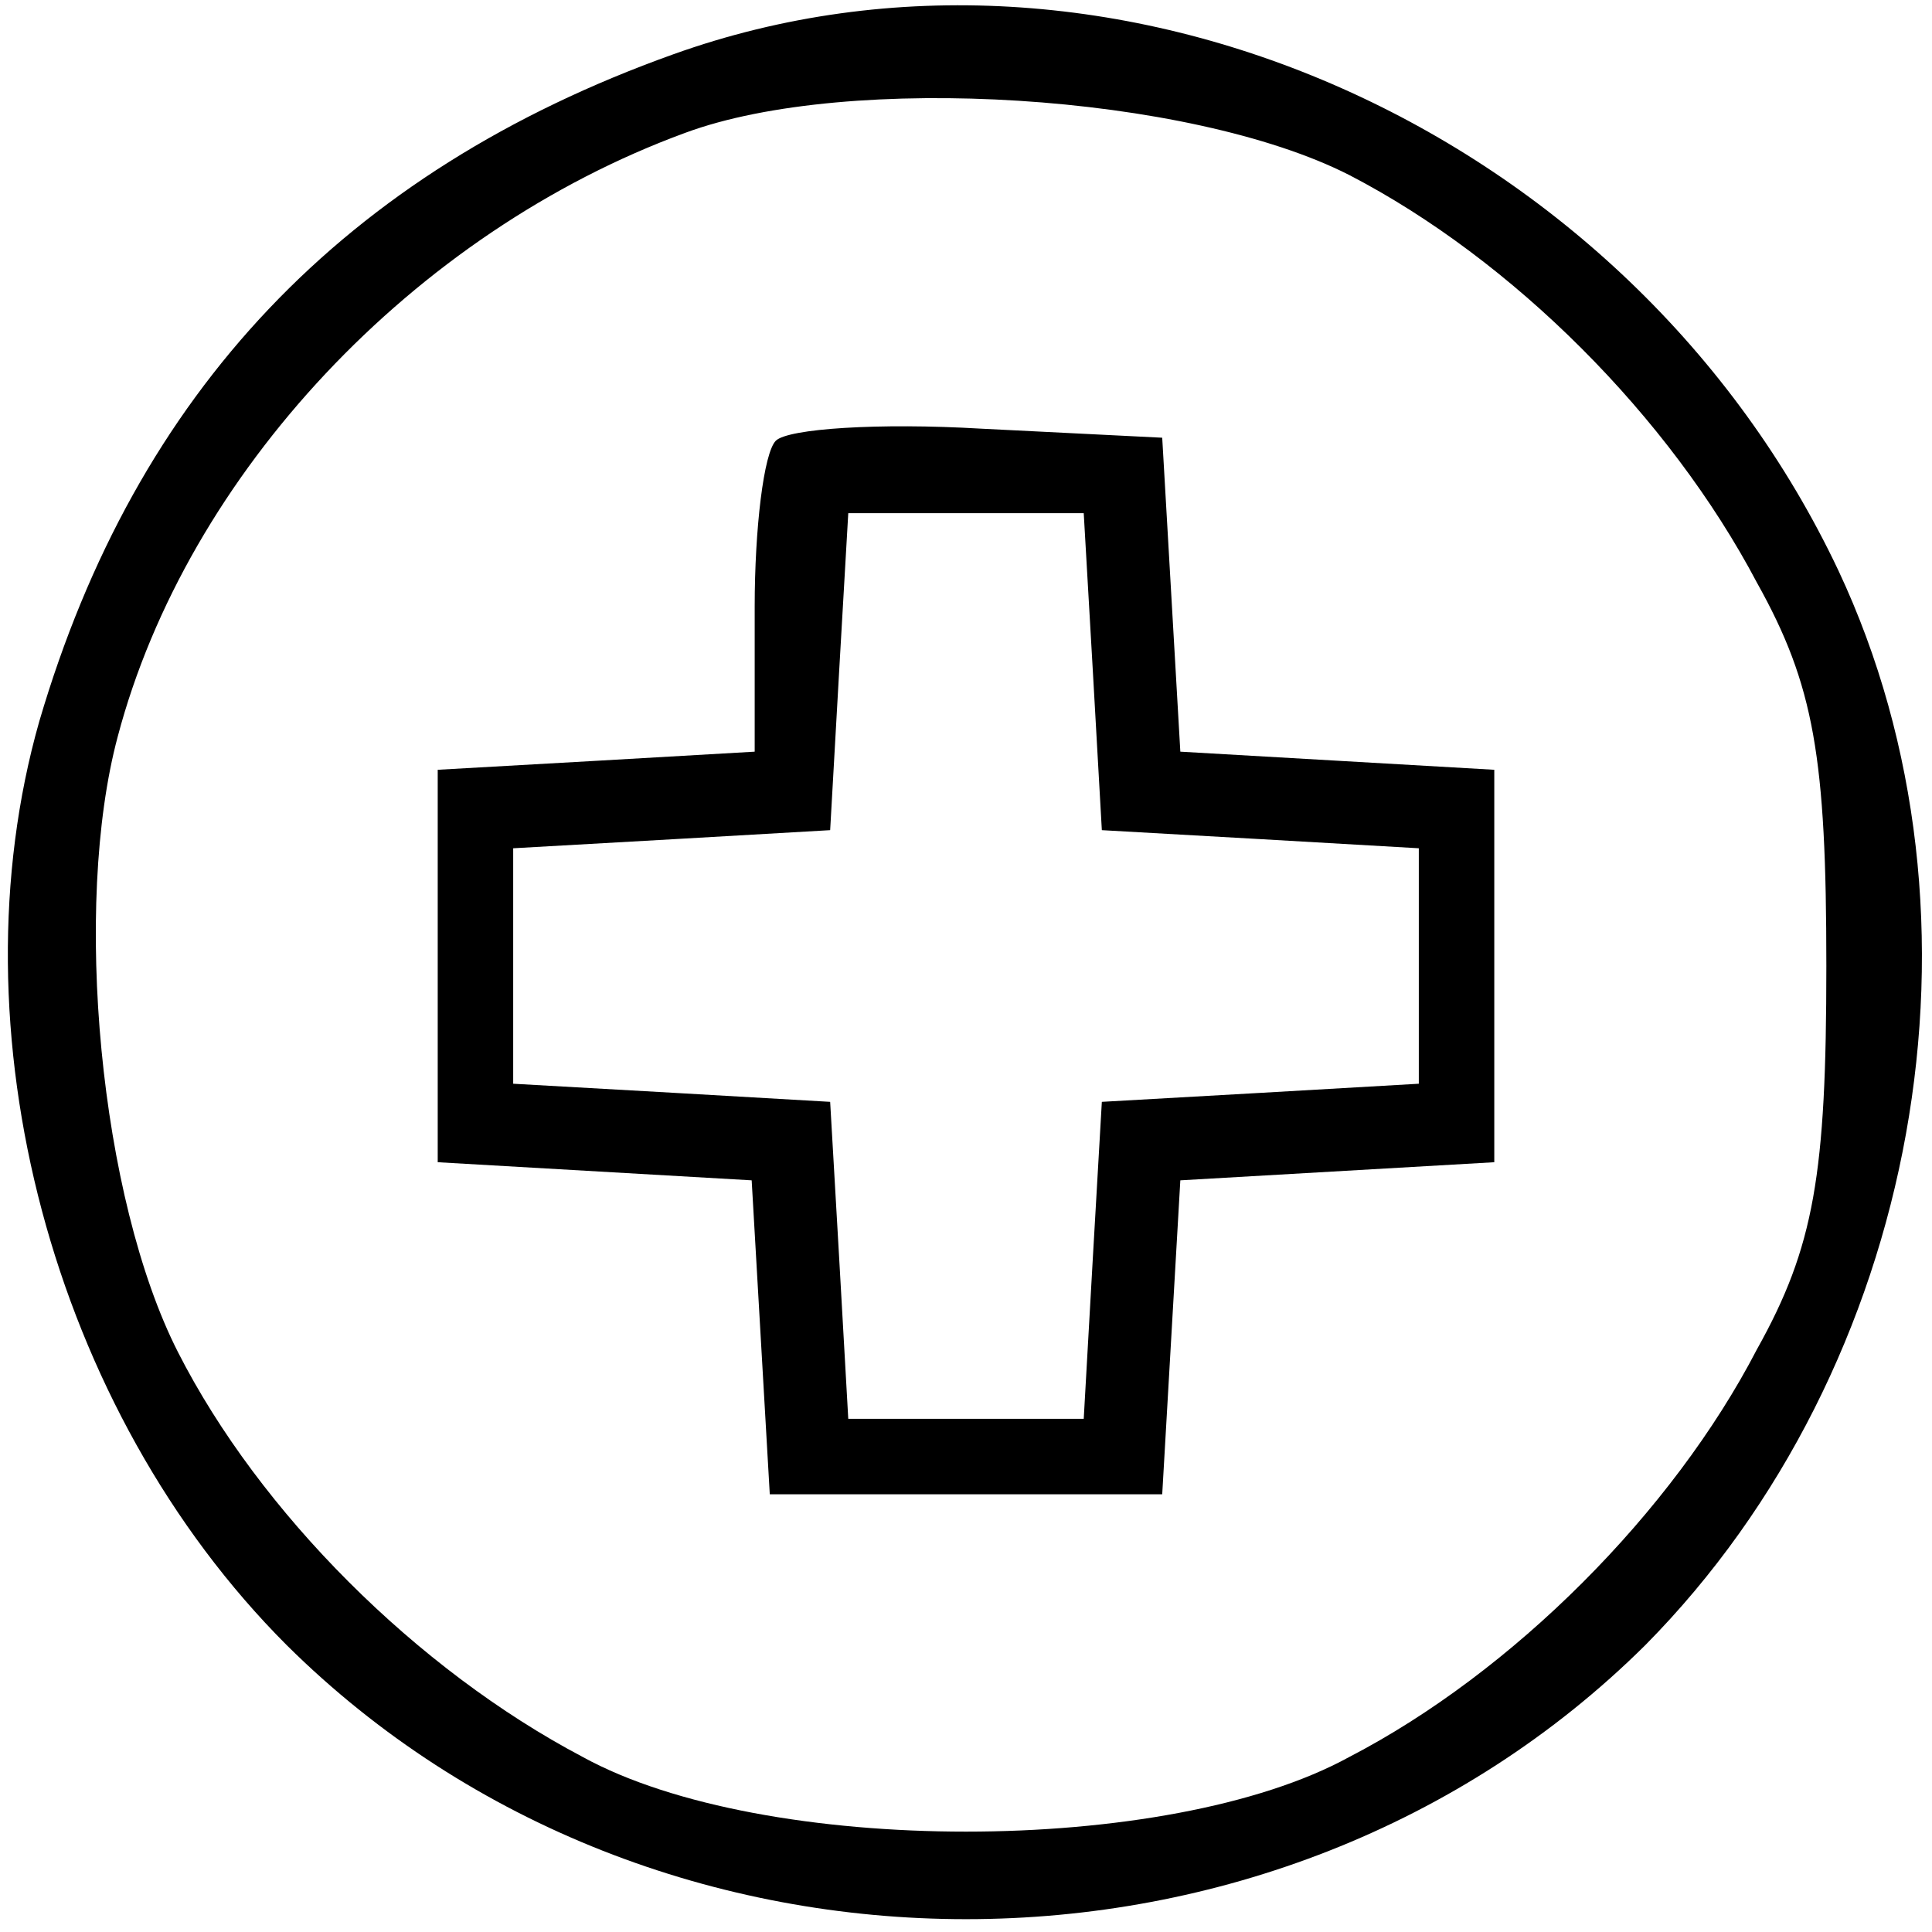
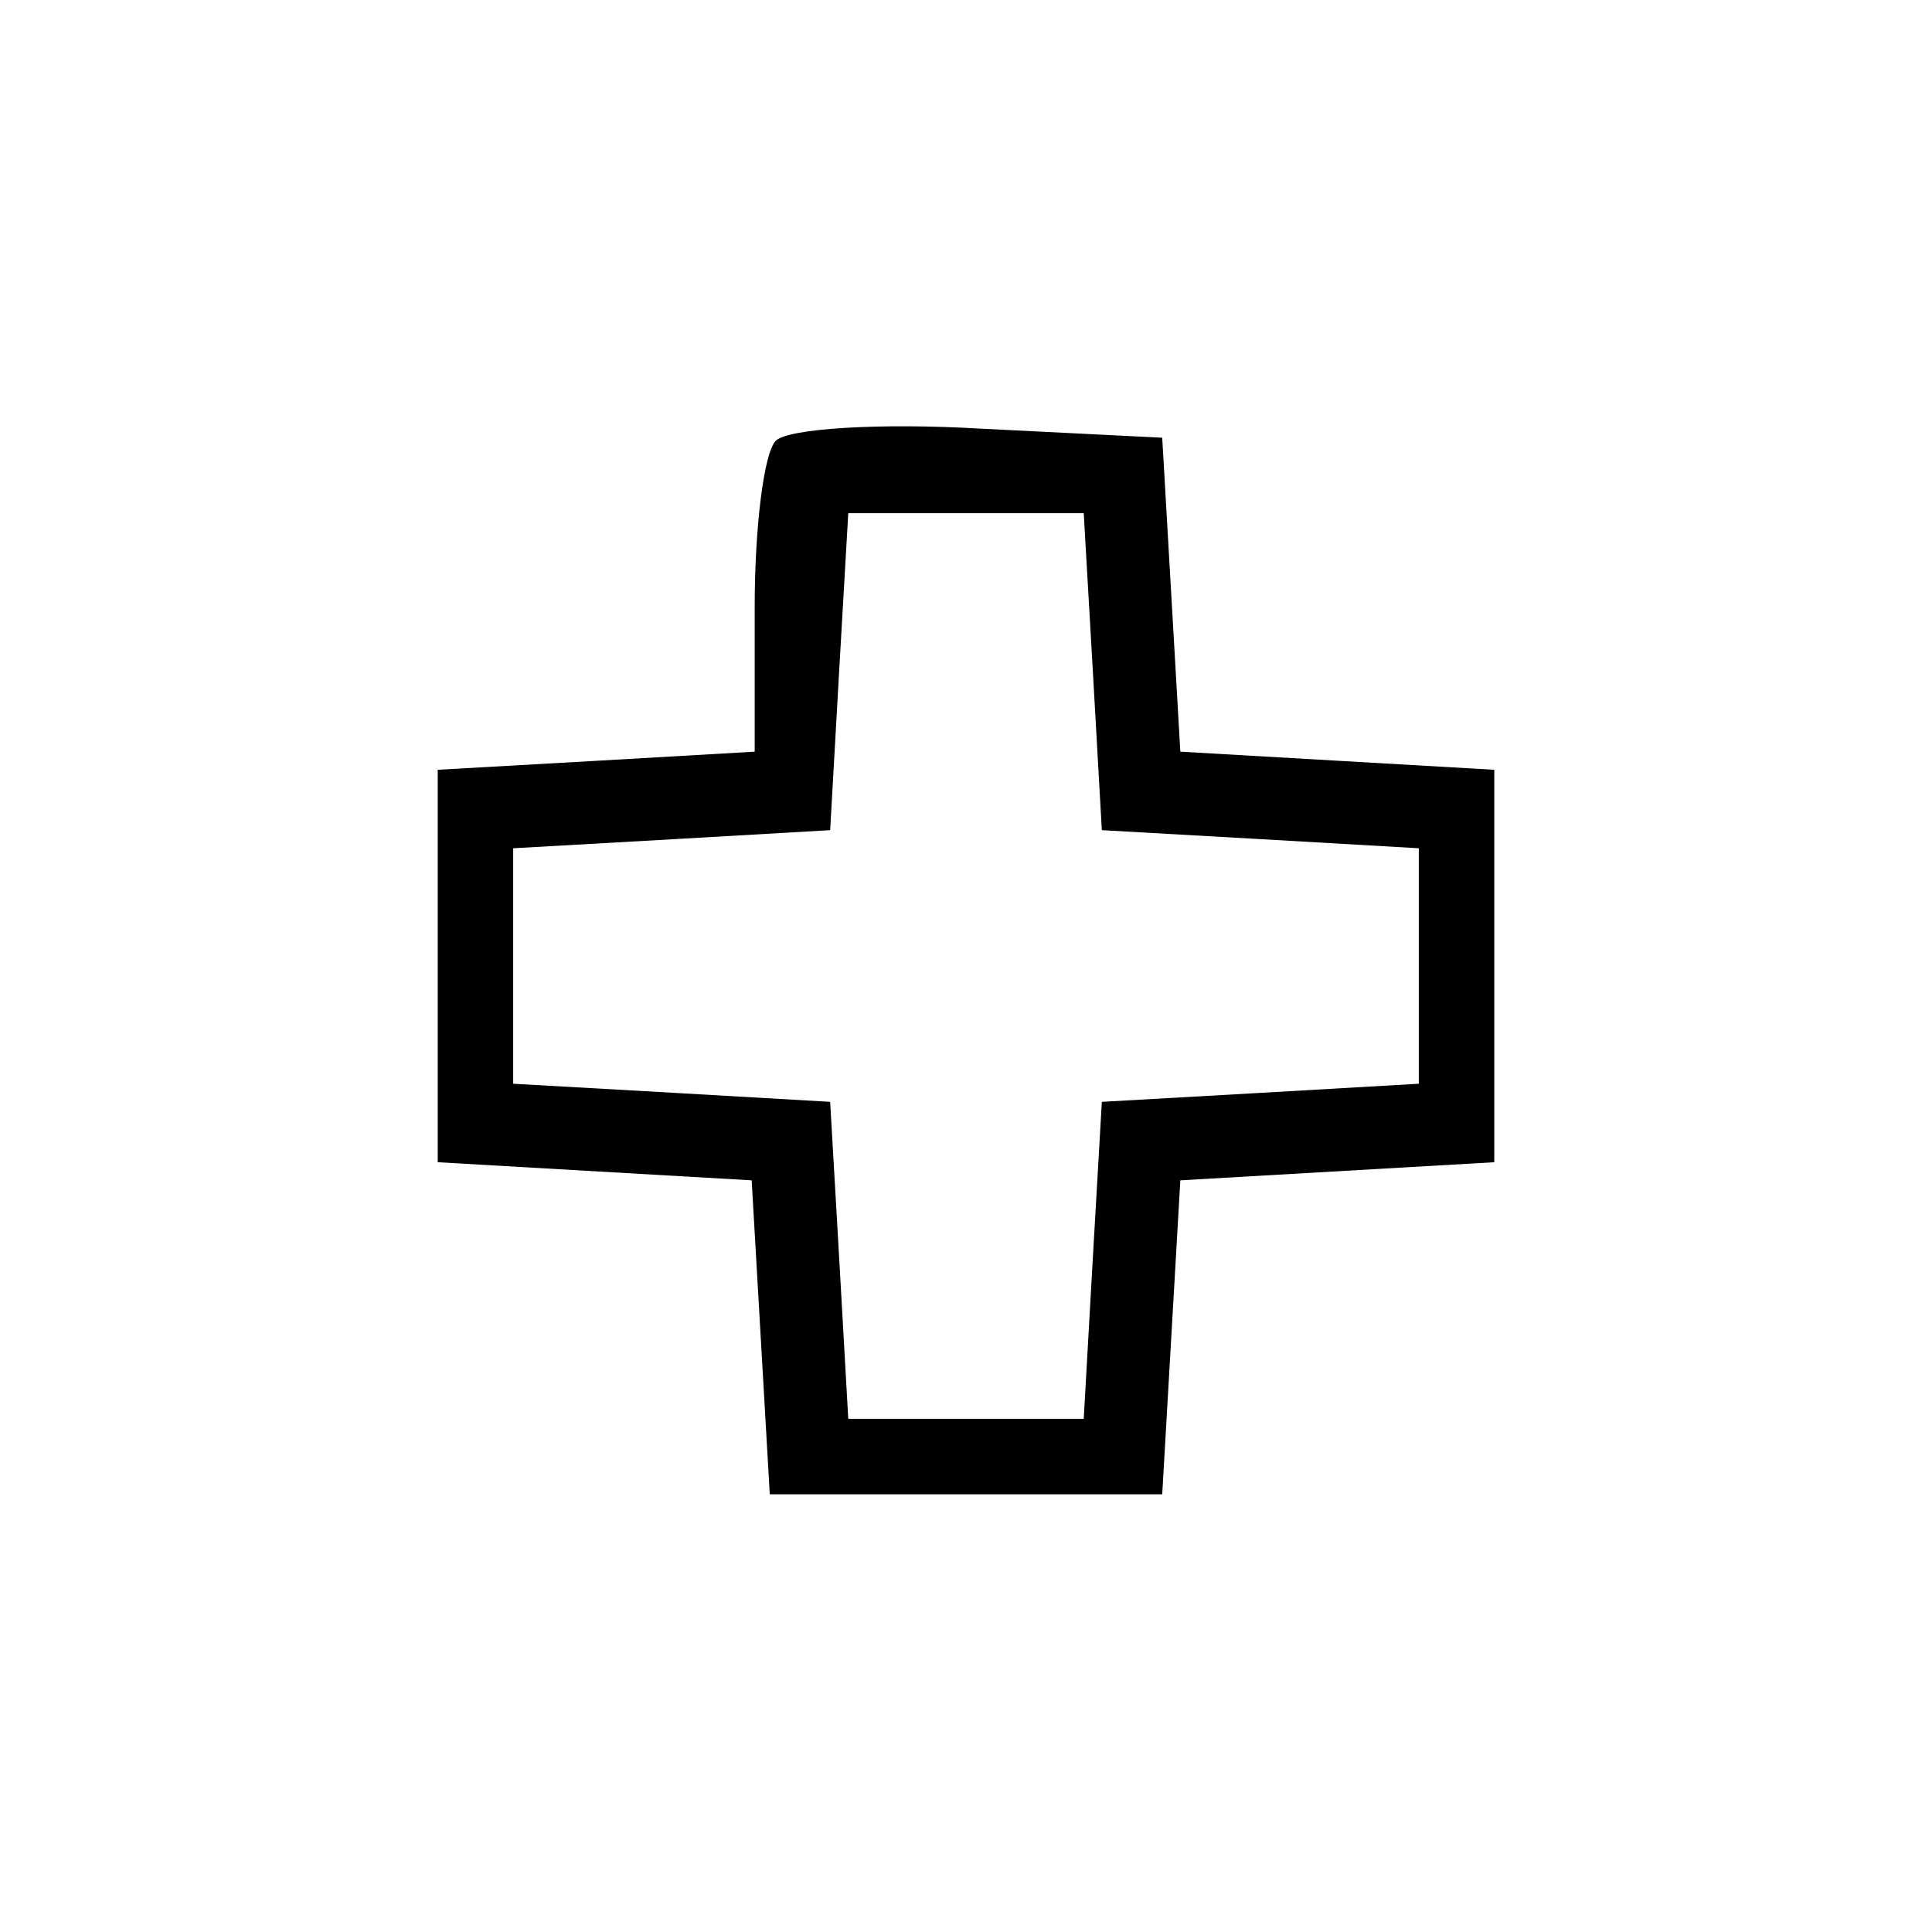
<svg xmlns="http://www.w3.org/2000/svg" version="1.0" width="64pt" height="64pt" viewBox="0 0 64 64" preserveAspectRatio="xMidYMid meet">
  <g transform="translate(0,64) scale(0.1,-0.1)" fill="#000000" stroke="none">
-     <path d="M223 622 c-109 -39 -178 -112 -210 -221 -29 -102 4 -228 82 -306 122 -121 328 -121 450 0 91 92 118 241 64 356 -69 146 -241 223 -386 171z m224 -40 c54 -28 106 -80 135 -135 19 -34 23 -58 23 -127 0 -69 -4 -93 -23 -127 -28 -54 -81 -107 -135 -135 -60 -33 -194 -33 -254 0 -55 29 -107 81 -134 134 -26 51 -35 148 -20 204 23 87 98 167 188 200 54 20 167 13 220 -14z" />
    <path d="M257 494 c-4 -4 -7 -29 -7 -55 l0 -48 -52 -3 -53 -3 0 -65 0 -65 52 -3 52 -3 3 -52 3 -52 65 0 65 0 3 52 3 52 52 3 52 3 0 65 0 65 -52 3 -52 3 -3 52 -3 52 -60 3 c-34 2 -64 0 -68 -4z m105 -76 l3 -53 53 -3 52 -3 0 -39 0 -39 -52 -3 -53 -3 -3 -52 -3 -53 -39 0 -39 0 -3 53 -3 52 -52 3 -53 3 0 39 0 39 53 3 52 3 3 53 3 52 39 0 39 0 3 -52z" />
  </g>
</svg>